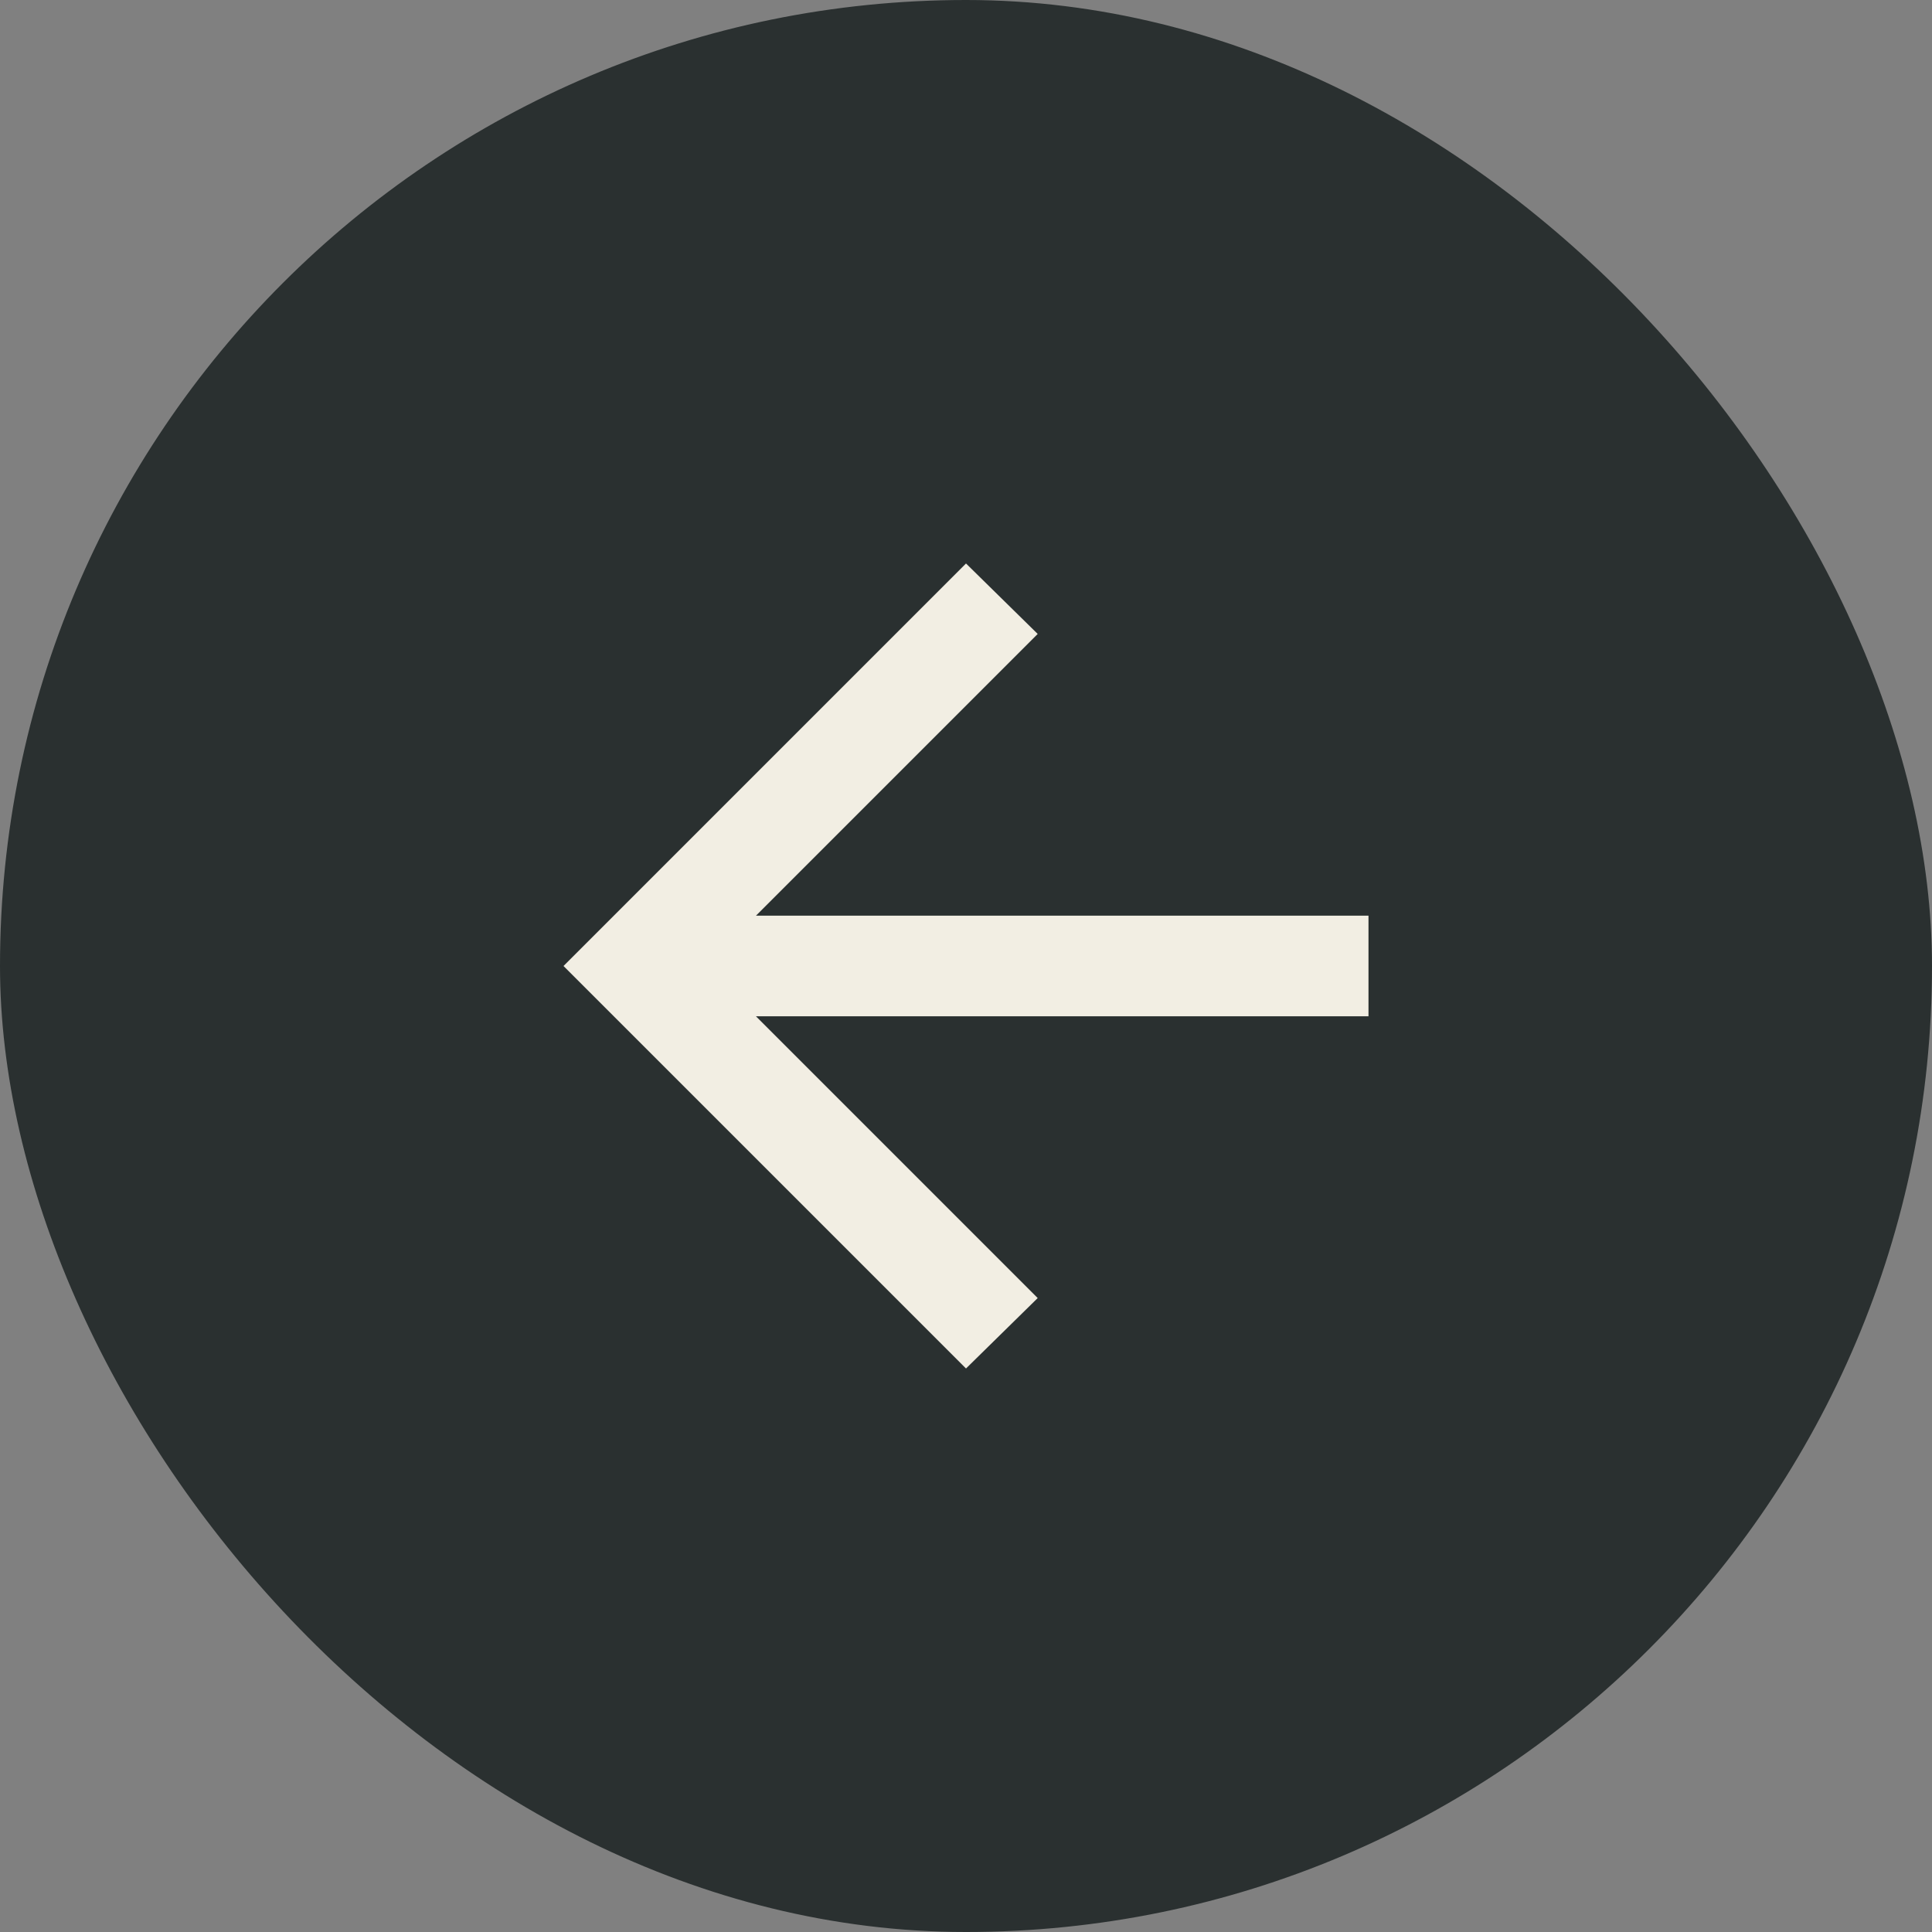
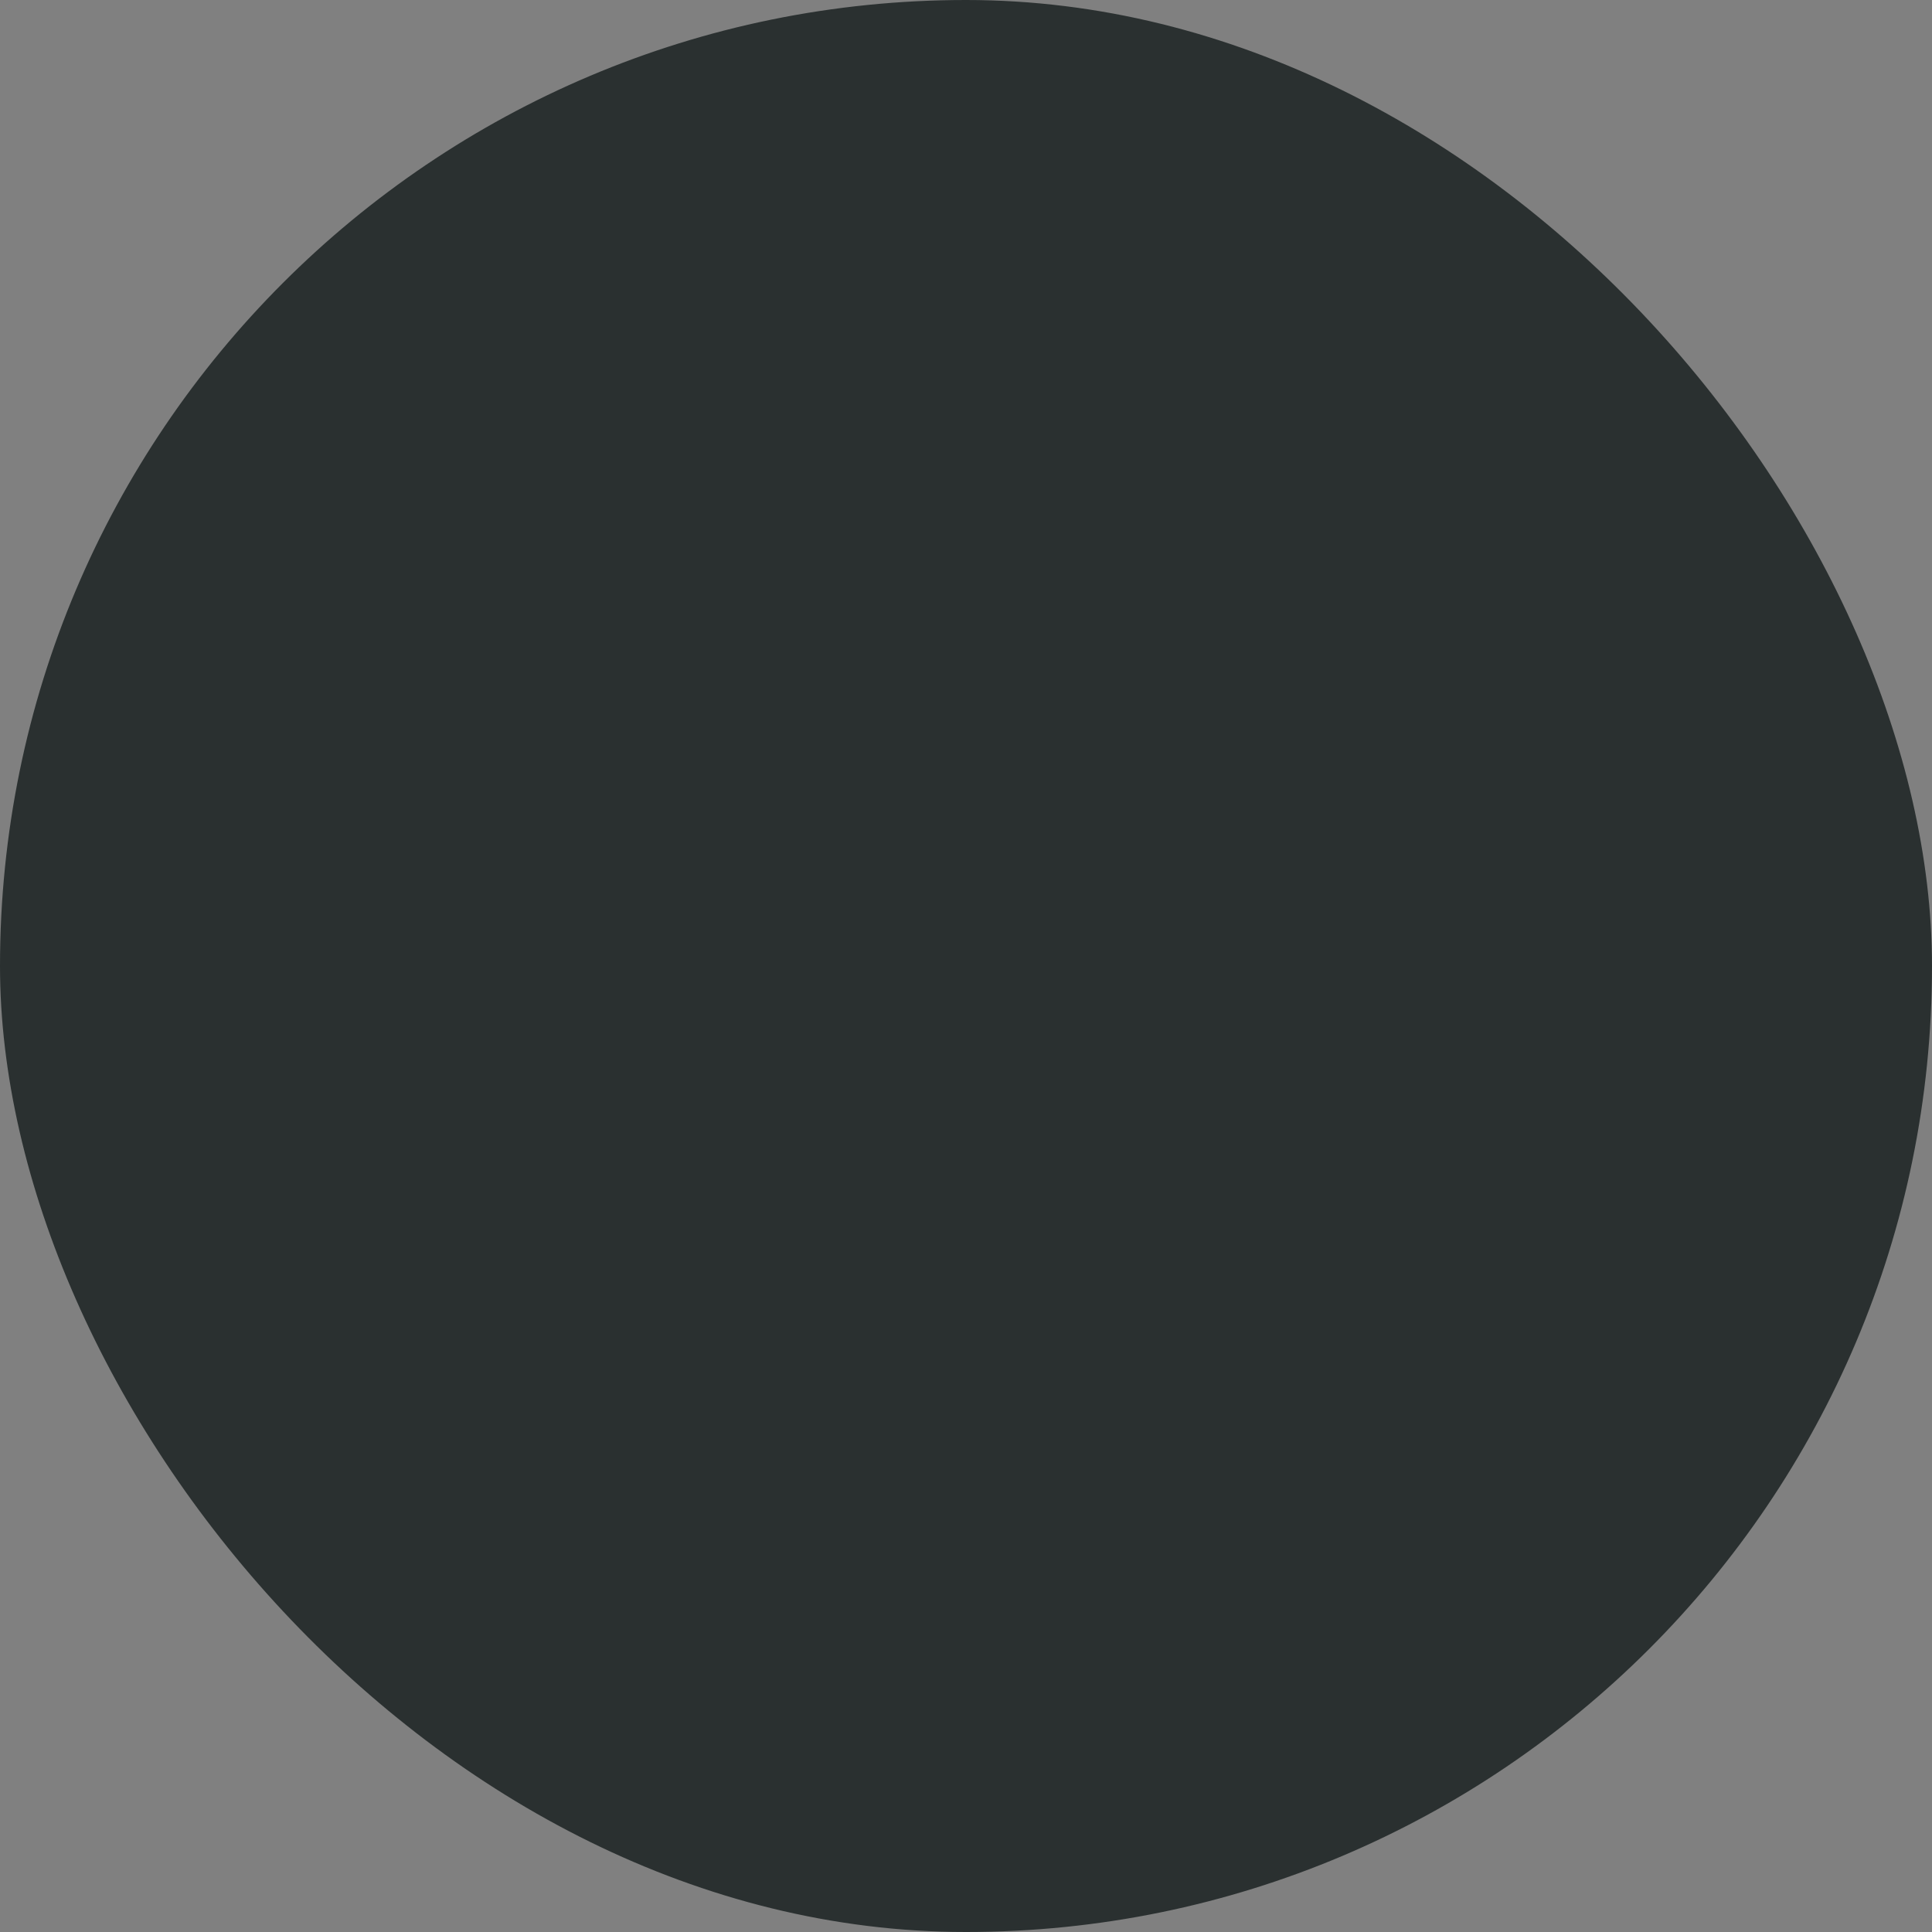
<svg xmlns="http://www.w3.org/2000/svg" width="64" height="64" viewBox="0 0 64 64" fill="none">
  <rect x="0" y="0" width="64" height="64" fill="#808080" stroke="none" />
  <rect width="64" height="64" rx="32" fill="#2A3030" />
  <mask id="mask0_1_6453" style="mask-type:alpha" maskUnits="userSpaceOnUse" x="12" y="12" width="40" height="40">
-     <rect x="12" y="12" width="40" height="40" fill="#D9D9D9" />
-   </mask>
+     </mask>
  <g mask="url(#mask0_1_6453)">
-     <path d="M25.042 33.666L34.375 43L32 45.333L18.667 32L32 18.666L34.375 21L25.042 30.333H45.333V33.666H25.042Z" fill="#F2EEE3" />
-   </g>
+     </g>
</svg>